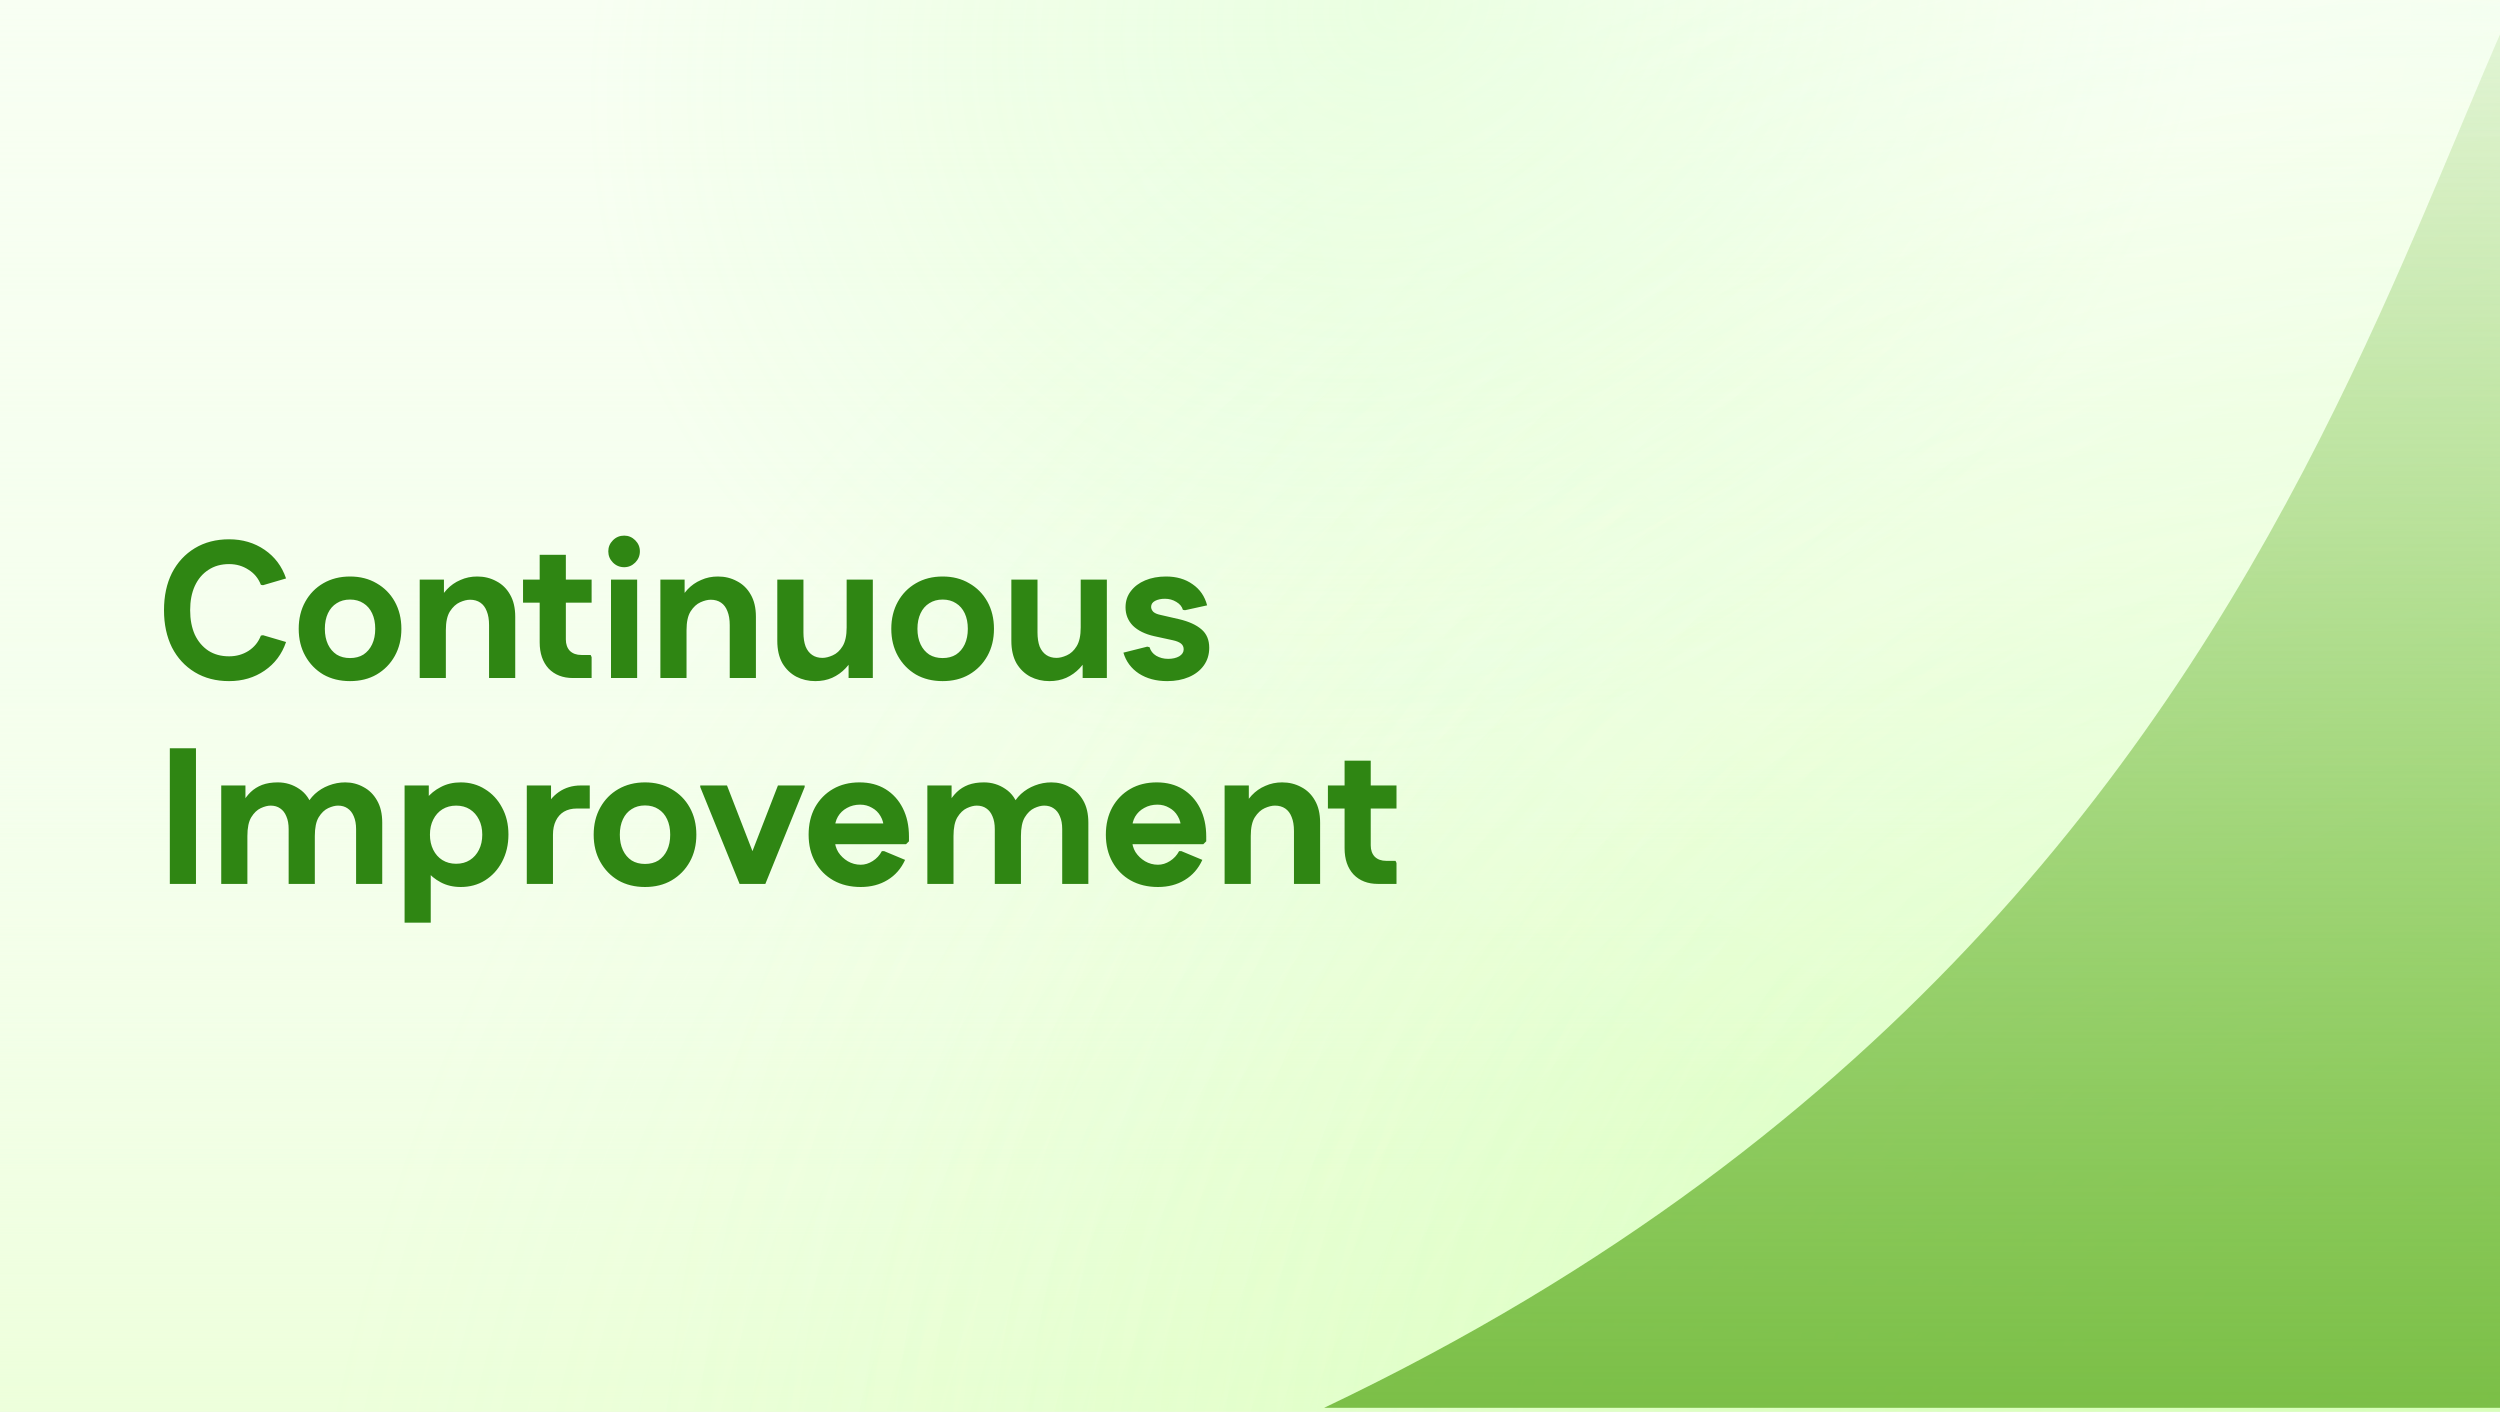
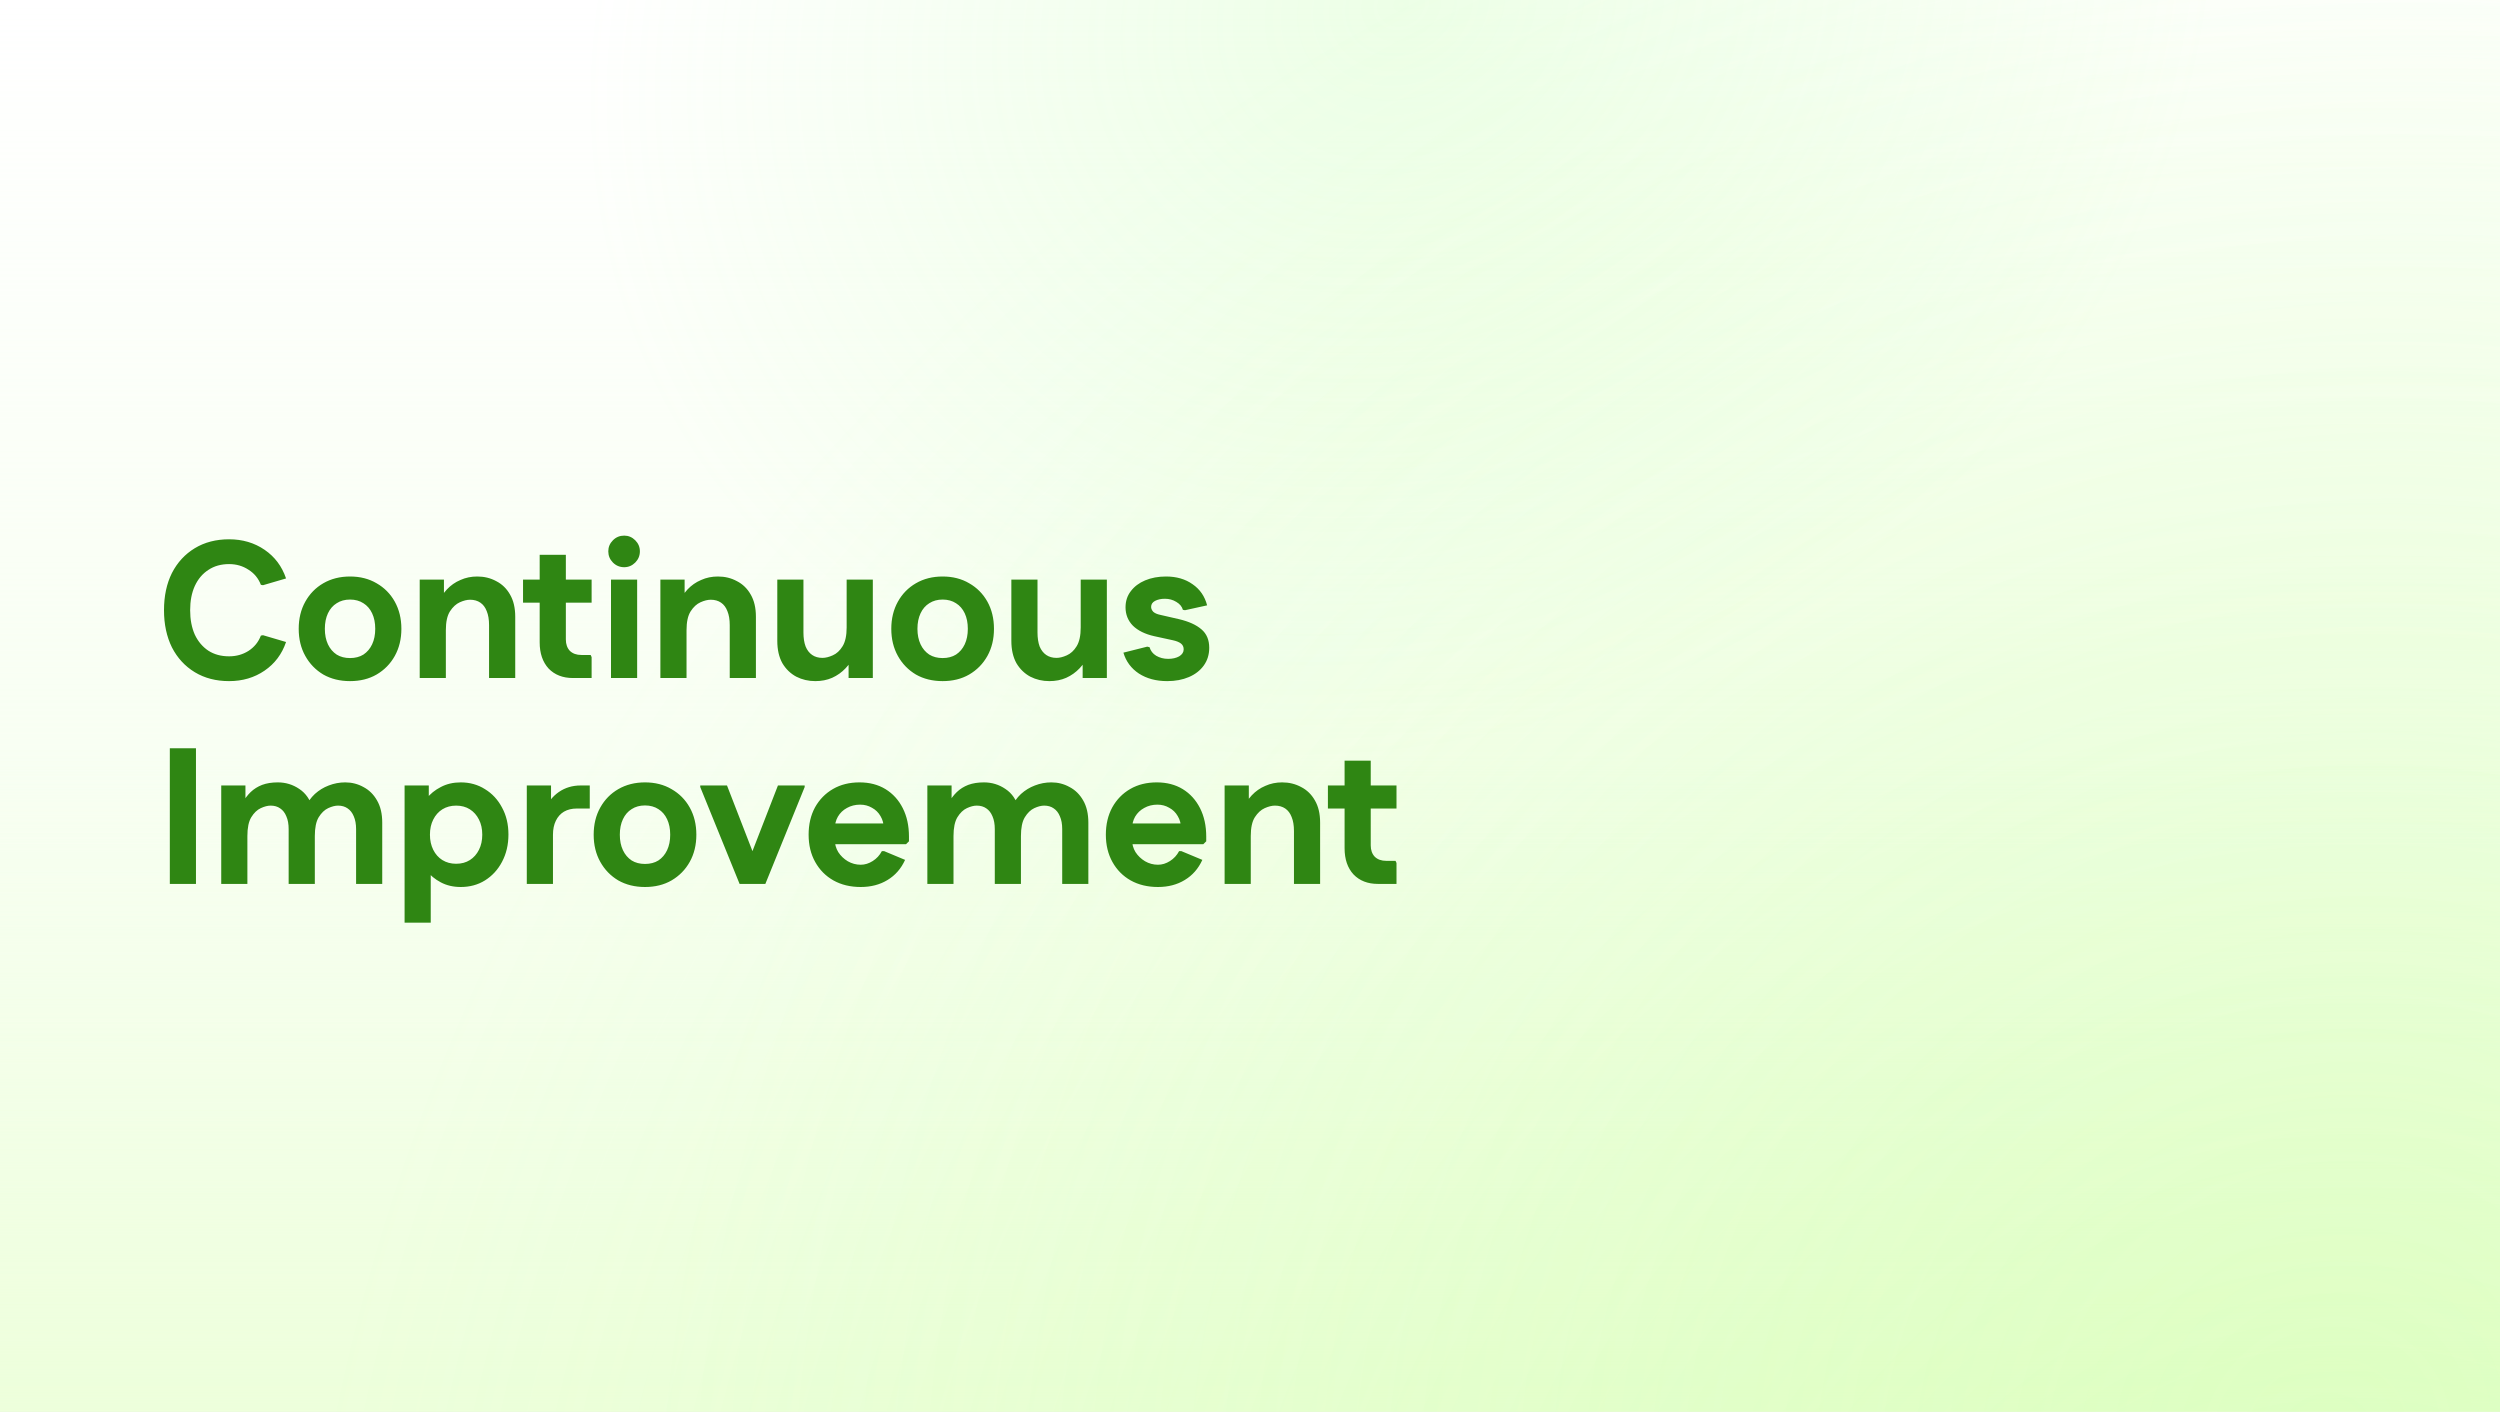
<svg xmlns="http://www.w3.org/2000/svg" width="85" height="48" viewBox="0 0 85 48" fill="none">
  <rect x="0" y="0" width="85" height="48" fill="#333333" stroke="none" />
  <g clip-path="url(#clip0_328_576)">
    <rect width="85" height="48" fill="white" />
-     <rect width="85" height="48" fill="#F2FFE8" fill-opacity="0.5" />
    <rect width="85" height="48" fill="url(#paint0_linear_328_576)" />
    <rect width="85" height="48" fill="url(#paint1_linear_328_576)" />
-     <rect width="85" height="48" fill="url(#paint2_radial_328_576)" fill-opacity="0.2" />
    <rect width="85" height="48" fill="url(#paint3_radial_328_576)" fill-opacity="0.3" />
    <rect width="85" height="48" fill="url(#paint4_radial_328_576)" fill-opacity="0.2" />
    <rect width="85" height="48" fill="url(#paint5_radial_328_576)" fill-opacity="0.2" />
-     <rect width="85" height="48" fill="url(#paint6_radial_328_576)" fill-opacity="0.4" />
-     <path d="M113.264 47.866H113.12C112.364 43.17 110.334 30.471 107.519 20.185C103.1 4.037 98.858 -9.746 92.052 -8.038C81.848 -5.478 84.179 29.241 45.019 47.866H113.12C113.486 50.142 113.553 50.538 113.264 47.866Z" fill="url(#paint7_linear_328_576)" />
    <path d="M7.789 23.158C7.346 23.158 6.957 23.057 6.623 22.855C6.29 22.653 6.031 22.372 5.846 22.012C5.666 21.647 5.576 21.226 5.576 20.747C5.576 20.264 5.666 19.842 5.846 19.482C6.031 19.122 6.29 18.841 6.623 18.639C6.957 18.437 7.346 18.336 7.789 18.336C8.246 18.336 8.648 18.455 8.995 18.692C9.342 18.929 9.586 19.254 9.726 19.667L8.942 19.897L8.87 19.884C8.786 19.665 8.646 19.493 8.448 19.37C8.255 19.243 8.035 19.179 7.789 19.179C7.517 19.179 7.282 19.245 7.085 19.377C6.887 19.504 6.733 19.686 6.623 19.924C6.518 20.156 6.465 20.431 6.465 20.747C6.465 21.063 6.518 21.34 6.623 21.577C6.733 21.81 6.887 21.992 7.085 22.124C7.282 22.251 7.517 22.315 7.789 22.315C8.035 22.315 8.255 22.253 8.448 22.131C8.646 22.003 8.786 21.83 8.87 21.61L8.942 21.597L9.726 21.828C9.586 22.24 9.342 22.565 8.995 22.802C8.648 23.04 8.246 23.158 7.789 23.158ZM11.901 23.158C11.559 23.158 11.256 23.084 10.992 22.934C10.733 22.78 10.529 22.57 10.38 22.302C10.23 22.034 10.156 21.727 10.156 21.38C10.156 21.033 10.23 20.725 10.38 20.457C10.529 20.189 10.733 19.981 10.992 19.831C11.256 19.678 11.559 19.601 11.901 19.601C12.244 19.601 12.545 19.678 12.804 19.831C13.067 19.981 13.274 20.189 13.423 20.457C13.572 20.725 13.647 21.033 13.647 21.38C13.647 21.727 13.572 22.034 13.423 22.302C13.274 22.57 13.067 22.78 12.804 22.934C12.545 23.084 12.244 23.158 11.901 23.158ZM11.901 22.374C12.077 22.374 12.229 22.335 12.356 22.256C12.483 22.172 12.582 22.056 12.652 21.907C12.723 21.757 12.758 21.581 12.758 21.38C12.758 21.177 12.723 21.002 12.652 20.852C12.582 20.703 12.483 20.589 12.356 20.51C12.229 20.427 12.077 20.385 11.901 20.385C11.726 20.385 11.574 20.427 11.447 20.51C11.319 20.589 11.221 20.703 11.15 20.852C11.08 21.002 11.045 21.177 11.045 21.38C11.045 21.581 11.08 21.757 11.15 21.907C11.221 22.056 11.319 22.172 11.447 22.256C11.574 22.335 11.726 22.374 11.901 22.374ZM14.27 23.053V19.706H15.094V20.503L14.876 20.549C14.955 20.352 15.061 20.183 15.193 20.042C15.324 19.902 15.478 19.794 15.654 19.72C15.829 19.64 16.02 19.601 16.227 19.601C16.464 19.601 16.679 19.654 16.872 19.759C17.07 19.86 17.226 20.012 17.34 20.213C17.459 20.416 17.518 20.668 17.518 20.971V23.053H16.628V21.254C16.628 21.066 16.602 20.907 16.549 20.78C16.501 20.653 16.429 20.556 16.332 20.49C16.235 20.424 16.119 20.391 15.983 20.391C15.878 20.391 15.761 20.42 15.634 20.477C15.507 20.534 15.395 20.637 15.298 20.787C15.206 20.932 15.159 21.145 15.159 21.426V23.053H14.27ZM19.483 23.053C19.136 23.053 18.859 22.945 18.652 22.73C18.451 22.51 18.349 22.214 18.349 21.841V18.863H19.239V21.742C19.239 21.904 19.285 22.034 19.377 22.131C19.474 22.223 19.603 22.269 19.766 22.269H20.082L20.115 22.341V23.053H19.483ZM17.783 20.49V19.706H20.115V20.49H17.783ZM20.774 23.053V19.706H21.663V23.053H20.774ZM21.222 19.285C21.073 19.285 20.945 19.232 20.84 19.127C20.735 19.021 20.682 18.894 20.682 18.744C20.682 18.6 20.735 18.474 20.84 18.369C20.945 18.264 21.073 18.211 21.222 18.211C21.367 18.211 21.492 18.264 21.598 18.369C21.703 18.474 21.756 18.6 21.756 18.744C21.756 18.894 21.703 19.021 21.598 19.127C21.492 19.232 21.367 19.285 21.222 19.285ZM22.453 23.053V19.706H23.277V20.503L23.059 20.549C23.138 20.352 23.244 20.183 23.375 20.042C23.507 19.902 23.661 19.794 23.837 19.72C24.012 19.64 24.203 19.601 24.41 19.601C24.647 19.601 24.862 19.654 25.055 19.759C25.253 19.86 25.409 20.012 25.523 20.213C25.642 20.416 25.701 20.668 25.701 20.971V23.053H24.811V21.254C24.811 21.066 24.785 20.907 24.732 20.78C24.684 20.653 24.612 20.556 24.515 20.49C24.418 20.424 24.302 20.391 24.166 20.391C24.061 20.391 23.944 20.42 23.817 20.477C23.689 20.534 23.577 20.637 23.481 20.787C23.389 20.932 23.342 21.145 23.342 21.426V23.053H22.453ZM29.676 19.706V23.053H28.852V22.256L29.07 22.209C28.995 22.407 28.89 22.576 28.753 22.717C28.622 22.857 28.468 22.967 28.292 23.046C28.121 23.121 27.93 23.158 27.719 23.158C27.486 23.158 27.271 23.108 27.074 23.007C26.876 22.901 26.718 22.747 26.599 22.546C26.485 22.339 26.428 22.087 26.428 21.788V19.706H27.317V21.505C27.317 21.689 27.341 21.847 27.39 21.979C27.442 22.106 27.517 22.203 27.614 22.269C27.71 22.335 27.827 22.368 27.963 22.368C28.068 22.368 28.185 22.339 28.312 22.282C28.444 22.225 28.556 22.122 28.648 21.972C28.74 21.823 28.786 21.61 28.786 21.333V19.706H29.676ZM32.05 23.158C31.707 23.158 31.404 23.084 31.141 22.934C30.882 22.78 30.677 22.57 30.528 22.302C30.379 22.034 30.304 21.727 30.304 21.38C30.304 21.033 30.379 20.725 30.528 20.457C30.677 20.189 30.882 19.981 31.141 19.831C31.404 19.678 31.707 19.601 32.05 19.601C32.392 19.601 32.693 19.678 32.952 19.831C33.216 19.981 33.422 20.189 33.572 20.457C33.721 20.725 33.795 21.033 33.795 21.38C33.795 21.727 33.721 22.034 33.572 22.302C33.422 22.57 33.216 22.78 32.952 22.934C32.693 23.084 32.392 23.158 32.05 23.158ZM32.05 22.374C32.225 22.374 32.377 22.335 32.504 22.256C32.632 22.172 32.73 22.056 32.801 21.907C32.871 21.757 32.906 21.581 32.906 21.38C32.906 21.177 32.871 21.002 32.801 20.852C32.73 20.703 32.632 20.589 32.504 20.51C32.377 20.427 32.225 20.385 32.05 20.385C31.874 20.385 31.723 20.427 31.595 20.51C31.468 20.589 31.369 20.703 31.299 20.852C31.229 21.002 31.193 21.177 31.193 21.38C31.193 21.581 31.229 21.757 31.299 21.907C31.369 22.056 31.468 22.172 31.595 22.256C31.723 22.335 31.874 22.374 32.05 22.374ZM37.633 19.706V23.053H36.81V22.256L37.027 22.209C36.953 22.407 36.847 22.576 36.711 22.717C36.579 22.857 36.426 22.967 36.25 23.046C36.079 23.121 35.888 23.158 35.677 23.158C35.444 23.158 35.229 23.108 35.031 23.007C34.834 22.901 34.676 22.747 34.557 22.546C34.443 22.339 34.386 22.087 34.386 21.788V19.706H35.275V21.505C35.275 21.689 35.299 21.847 35.347 21.979C35.4 22.106 35.475 22.203 35.572 22.269C35.668 22.335 35.785 22.368 35.921 22.368C36.026 22.368 36.142 22.339 36.27 22.282C36.401 22.225 36.514 22.122 36.606 21.972C36.698 21.823 36.744 21.61 36.744 21.333V19.706H37.633ZM39.685 23.158C39.311 23.158 38.991 23.073 38.723 22.901C38.459 22.726 38.284 22.488 38.196 22.19L39.006 21.986L39.085 22.005C39.12 22.128 39.195 22.225 39.309 22.295C39.428 22.365 39.564 22.401 39.718 22.401C39.867 22.401 39.992 22.372 40.093 22.315C40.194 22.253 40.245 22.174 40.245 22.078C40.245 21.994 40.214 21.928 40.153 21.88C40.091 21.832 39.999 21.794 39.876 21.768L39.243 21.63C38.932 21.56 38.69 21.441 38.519 21.274C38.352 21.103 38.268 20.894 38.268 20.648C38.268 20.438 38.328 20.255 38.446 20.102C38.565 19.943 38.727 19.82 38.934 19.733C39.145 19.645 39.382 19.601 39.645 19.601C40.001 19.601 40.302 19.689 40.548 19.864C40.798 20.036 40.963 20.275 41.042 20.582L40.291 20.747L40.218 20.734C40.188 20.624 40.113 20.534 39.994 20.464C39.88 20.394 39.751 20.358 39.606 20.358C39.474 20.358 39.362 20.383 39.27 20.431C39.182 20.479 39.138 20.547 39.138 20.635C39.138 20.692 39.162 20.747 39.21 20.8C39.263 20.848 39.342 20.883 39.448 20.905L40.08 21.05C40.418 21.129 40.675 21.246 40.851 21.399C41.026 21.549 41.114 21.757 41.114 22.025C41.114 22.253 41.053 22.453 40.93 22.625C40.807 22.796 40.638 22.928 40.422 23.02C40.207 23.112 39.961 23.158 39.685 23.158ZM5.774 30.053V25.442H6.663V30.053H5.774ZM7.522 30.053V26.706H8.345V27.444L8.233 27.319C8.317 27.165 8.413 27.036 8.523 26.93C8.633 26.825 8.763 26.744 8.912 26.686C9.066 26.629 9.243 26.601 9.445 26.601C9.713 26.601 9.957 26.675 10.177 26.825C10.396 26.97 10.548 27.189 10.631 27.484L10.374 27.464C10.458 27.279 10.568 27.123 10.704 26.996C10.844 26.869 11.002 26.772 11.178 26.706C11.358 26.636 11.545 26.601 11.738 26.601C11.962 26.601 12.168 26.654 12.357 26.759C12.55 26.86 12.704 27.012 12.818 27.213C12.937 27.416 12.996 27.668 12.996 27.971V30.053H12.107V28.189C12.107 28.017 12.08 27.872 12.028 27.754C11.979 27.635 11.909 27.545 11.817 27.484C11.729 27.422 11.621 27.391 11.494 27.391C11.393 27.391 11.281 27.42 11.158 27.477C11.035 27.534 10.928 27.637 10.835 27.787C10.748 27.932 10.704 28.145 10.704 28.426V30.053H9.814V28.189C9.814 28.017 9.788 27.872 9.735 27.754C9.687 27.635 9.617 27.545 9.524 27.484C9.437 27.422 9.329 27.391 9.202 27.391C9.101 27.391 8.989 27.42 8.866 27.477C8.743 27.534 8.635 27.637 8.543 27.787C8.455 27.932 8.411 28.145 8.411 28.426V30.053H7.522ZM15.666 30.158C15.411 30.158 15.185 30.105 14.987 30C14.79 29.895 14.627 29.761 14.5 29.598C14.377 29.436 14.291 29.269 14.243 29.098V27.648C14.291 27.477 14.377 27.312 14.5 27.154C14.627 26.992 14.79 26.86 14.987 26.759C15.185 26.654 15.411 26.601 15.666 26.601C15.973 26.601 16.248 26.678 16.489 26.831C16.735 26.981 16.928 27.189 17.069 27.457C17.214 27.721 17.287 28.026 17.287 28.373C17.287 28.72 17.214 29.029 17.069 29.302C16.928 29.57 16.735 29.78 16.489 29.934C16.248 30.084 15.973 30.158 15.666 30.158ZM13.756 31.37V26.706H14.579V27.635L14.381 28.38L14.645 29.124V31.37H13.756ZM15.508 29.368C15.688 29.368 15.844 29.326 15.976 29.242C16.107 29.159 16.21 29.043 16.285 28.893C16.36 28.744 16.397 28.573 16.397 28.38C16.397 28.182 16.36 28.011 16.285 27.866C16.21 27.716 16.107 27.6 15.976 27.517C15.844 27.433 15.688 27.391 15.508 27.391C15.332 27.391 15.176 27.433 15.04 27.517C14.908 27.6 14.805 27.716 14.73 27.866C14.656 28.011 14.618 28.182 14.618 28.38C14.618 28.573 14.656 28.744 14.73 28.893C14.805 29.043 14.908 29.159 15.04 29.242C15.176 29.326 15.332 29.368 15.508 29.368ZM17.911 30.053V26.706H18.735V27.503L18.517 27.549C18.623 27.286 18.783 27.08 18.998 26.93C19.213 26.781 19.462 26.706 19.743 26.706H20.052V27.49H19.611C19.444 27.49 19.299 27.525 19.176 27.596C19.058 27.666 18.965 27.769 18.899 27.905C18.834 28.037 18.801 28.195 18.801 28.38V30.053H17.911ZM21.93 30.158C21.588 30.158 21.285 30.084 21.021 29.934C20.762 29.78 20.558 29.57 20.409 29.302C20.259 29.034 20.185 28.727 20.185 28.38C20.185 28.033 20.259 27.725 20.409 27.457C20.558 27.189 20.762 26.981 21.021 26.831C21.285 26.678 21.588 26.601 21.93 26.601C22.273 26.601 22.574 26.678 22.833 26.831C23.096 26.981 23.303 27.189 23.452 27.457C23.602 27.725 23.676 28.033 23.676 28.38C23.676 28.727 23.602 29.034 23.452 29.302C23.303 29.57 23.096 29.78 22.833 29.934C22.574 30.084 22.273 30.158 21.93 30.158ZM21.93 29.374C22.106 29.374 22.258 29.335 22.385 29.256C22.512 29.172 22.611 29.056 22.681 28.907C22.752 28.757 22.787 28.581 22.787 28.38C22.787 28.177 22.752 28.002 22.681 27.852C22.611 27.703 22.512 27.589 22.385 27.51C22.258 27.427 22.106 27.385 21.93 27.385C21.755 27.385 21.603 27.427 21.476 27.51C21.349 27.589 21.25 27.703 21.18 27.852C21.109 28.002 21.074 28.177 21.074 28.38C21.074 28.581 21.109 28.757 21.18 28.907C21.25 29.056 21.349 29.172 21.476 29.256C21.603 29.335 21.755 29.374 21.93 29.374ZM25.146 30.053L25.251 29.796L26.45 26.706H27.359V26.759L26.022 30.053H25.146ZM25.146 30.053L23.808 26.759V26.706H24.718L25.916 29.796L26.022 30.053H25.146ZM29.265 30.158C28.913 30.158 28.604 30.084 28.336 29.934C28.073 29.785 27.866 29.576 27.717 29.308C27.567 29.041 27.493 28.731 27.493 28.38C27.493 28.028 27.565 27.719 27.71 27.451C27.86 27.183 28.064 26.974 28.323 26.825C28.582 26.675 28.883 26.601 29.225 26.601C29.564 26.601 29.858 26.678 30.108 26.831C30.358 26.985 30.554 27.2 30.694 27.477C30.835 27.754 30.905 28.076 30.905 28.445V28.604L30.806 28.702H27.888V27.997H30.543L30.049 28.175C30.049 28.013 30.011 27.87 29.937 27.747C29.866 27.624 29.77 27.53 29.647 27.464C29.528 27.394 29.394 27.358 29.245 27.358C29.078 27.358 28.929 27.396 28.797 27.47C28.665 27.541 28.562 27.64 28.488 27.767C28.417 27.89 28.382 28.033 28.382 28.195V28.544C28.382 28.698 28.422 28.841 28.501 28.972C28.584 29.1 28.692 29.203 28.823 29.282C28.96 29.361 29.107 29.401 29.265 29.401C29.405 29.401 29.541 29.359 29.673 29.275C29.805 29.192 29.908 29.08 29.983 28.939H30.062L30.773 29.236C30.637 29.535 30.437 29.763 30.174 29.921C29.915 30.079 29.612 30.158 29.265 30.158ZM31.53 30.053V26.706H32.354V27.444L32.242 27.319C32.325 27.165 32.422 27.036 32.532 26.93C32.641 26.825 32.771 26.744 32.92 26.686C33.074 26.629 33.252 26.601 33.454 26.601C33.722 26.601 33.965 26.675 34.185 26.825C34.405 26.97 34.556 27.189 34.639 27.484L34.383 27.464C34.466 27.279 34.576 27.123 34.712 26.996C34.852 26.869 35.011 26.772 35.186 26.706C35.366 26.636 35.553 26.601 35.746 26.601C35.97 26.601 36.177 26.654 36.365 26.759C36.559 26.86 36.712 27.012 36.827 27.213C36.945 27.416 37.004 27.668 37.004 27.971V30.053H36.115V28.189C36.115 28.017 36.089 27.872 36.036 27.754C35.988 27.635 35.917 27.545 35.825 27.484C35.737 27.422 35.63 27.391 35.502 27.391C35.401 27.391 35.289 27.42 35.166 27.477C35.044 27.534 34.936 27.637 34.844 27.787C34.756 27.932 34.712 28.145 34.712 28.426V30.053H33.823V28.189C33.823 28.017 33.796 27.872 33.744 27.754C33.695 27.635 33.625 27.545 33.533 27.484C33.445 27.422 33.337 27.391 33.21 27.391C33.109 27.391 32.997 27.42 32.874 27.477C32.751 27.534 32.644 27.637 32.551 27.787C32.464 27.932 32.419 28.145 32.419 28.426V30.053H31.53ZM39.371 30.158C39.02 30.158 38.71 30.084 38.442 29.934C38.179 29.785 37.972 29.576 37.823 29.308C37.674 29.041 37.599 28.731 37.599 28.38C37.599 28.028 37.672 27.719 37.817 27.451C37.966 27.183 38.17 26.974 38.429 26.825C38.688 26.675 38.989 26.601 39.332 26.601C39.67 26.601 39.964 26.678 40.215 26.831C40.465 26.985 40.66 27.2 40.801 27.477C40.941 27.754 41.012 28.076 41.012 28.445V28.604L40.913 28.702H37.995V27.997H40.649L40.155 28.175C40.155 28.013 40.118 27.87 40.043 27.747C39.973 27.624 39.876 27.53 39.753 27.464C39.635 27.394 39.501 27.358 39.352 27.358C39.185 27.358 39.035 27.396 38.904 27.47C38.772 27.541 38.669 27.64 38.594 27.767C38.524 27.89 38.489 28.033 38.489 28.195V28.544C38.489 28.698 38.528 28.841 38.607 28.972C38.691 29.1 38.798 29.203 38.93 29.282C39.066 29.361 39.213 29.401 39.371 29.401C39.512 29.401 39.648 29.359 39.78 29.275C39.911 29.192 40.015 29.08 40.089 28.939H40.168L40.88 29.236C40.744 29.535 40.544 29.763 40.28 29.921C40.021 30.079 39.718 30.158 39.371 30.158ZM41.637 30.053V26.706H42.46V27.503L42.243 27.549C42.322 27.352 42.427 27.183 42.559 27.042C42.691 26.902 42.844 26.794 43.02 26.72C43.196 26.64 43.387 26.601 43.593 26.601C43.83 26.601 44.045 26.654 44.239 26.759C44.436 26.86 44.592 27.012 44.706 27.213C44.825 27.416 44.884 27.668 44.884 27.971V30.053H43.995V28.254C43.995 28.066 43.969 27.907 43.916 27.78C43.868 27.653 43.795 27.556 43.699 27.49C43.602 27.424 43.486 27.391 43.349 27.391C43.244 27.391 43.128 27.42 43 27.477C42.873 27.534 42.761 27.637 42.664 27.787C42.572 27.932 42.526 28.145 42.526 28.426V30.053H41.637ZM46.849 30.053C46.502 30.053 46.225 29.945 46.019 29.73C45.817 29.51 45.716 29.214 45.716 28.841V25.863H46.605V28.742C46.605 28.904 46.651 29.034 46.744 29.131C46.84 29.223 46.97 29.269 47.132 29.269H47.448L47.481 29.341V30.053H46.849ZM45.149 27.49V26.706H47.481V27.49H45.149Z" fill="#2F8613" />
  </g>
  <defs>
    <linearGradient id="paint0_linear_328_576" x1="42.5" y1="0" x2="42.5" y2="48" gradientUnits="userSpaceOnUse">
      <stop stop-color="#F2FFE8" stop-opacity="0" />
      <stop offset="1" stop-color="#F2FFE8" />
    </linearGradient>
    <linearGradient id="paint1_linear_328_576" x1="42.5" y1="25.566" x2="42.5" y2="48" gradientUnits="userSpaceOnUse">
      <stop stop-color="#F4FFE8" stop-opacity="0" />
      <stop offset="1" stop-color="#EDFFDB" />
    </linearGradient>
    <radialGradient id="paint2_radial_328_576" cx="0" cy="0" r="1" gradientUnits="userSpaceOnUse" gradientTransform="translate(85 48) rotate(-148.412) scale(53.495 65.906)">
      <stop stop-color="#BCFF9A" />
      <stop offset="1" stop-color="#BCFF9A" stop-opacity="0" />
    </radialGradient>
    <radialGradient id="paint3_radial_328_576" cx="0" cy="0" r="1" gradientUnits="userSpaceOnUse" gradientTransform="translate(79.274 60.036) rotate(-133.438) scale(68.165 70.32)">
      <stop stop-color="#BCFF9A" />
      <stop offset="1" stop-color="#BCFF9A" stop-opacity="0" />
    </radialGradient>
    <radialGradient id="paint4_radial_328_576" cx="0" cy="0" r="1" gradientUnits="userSpaceOnUse" gradientTransform="translate(79.274 49.631) rotate(-137.798) scale(55.858 59.714)">
      <stop stop-color="#D0FF9A" />
      <stop offset="1" stop-color="#D0FF9A" stop-opacity="0" />
    </radialGradient>
    <radialGradient id="paint5_radial_328_576" cx="0" cy="0" r="1" gradientUnits="userSpaceOnUse" gradientTransform="translate(47.724 -2.19752e-06) rotate(150.114) scale(28.819 24.904)">
      <stop stop-color="#A3FF84" />
      <stop offset="1" stop-color="#A3FF84" stop-opacity="0" />
    </radialGradient>
    <radialGradient id="paint6_radial_328_576" cx="0" cy="0" r="1" gradientUnits="userSpaceOnUse" gradientTransform="translate(73.49 1.41306e-06) rotate(132.464) scale(40.394 41.733)">
      <stop stop-color="white" />
      <stop offset="1" stop-color="white" stop-opacity="0" />
    </radialGradient>
    <linearGradient id="paint7_linear_328_576" x1="79.231" y1="-8.182" x2="79.231" y2="49.725" gradientUnits="userSpaceOnUse">
      <stop stop-color="#78BD43" stop-opacity="0" />
      <stop offset="1" stop-color="#78BD43" />
    </linearGradient>
    <clipPath id="clip0_328_576">
      <rect width="85" height="48" fill="white" />
    </clipPath>
  </defs>
</svg>